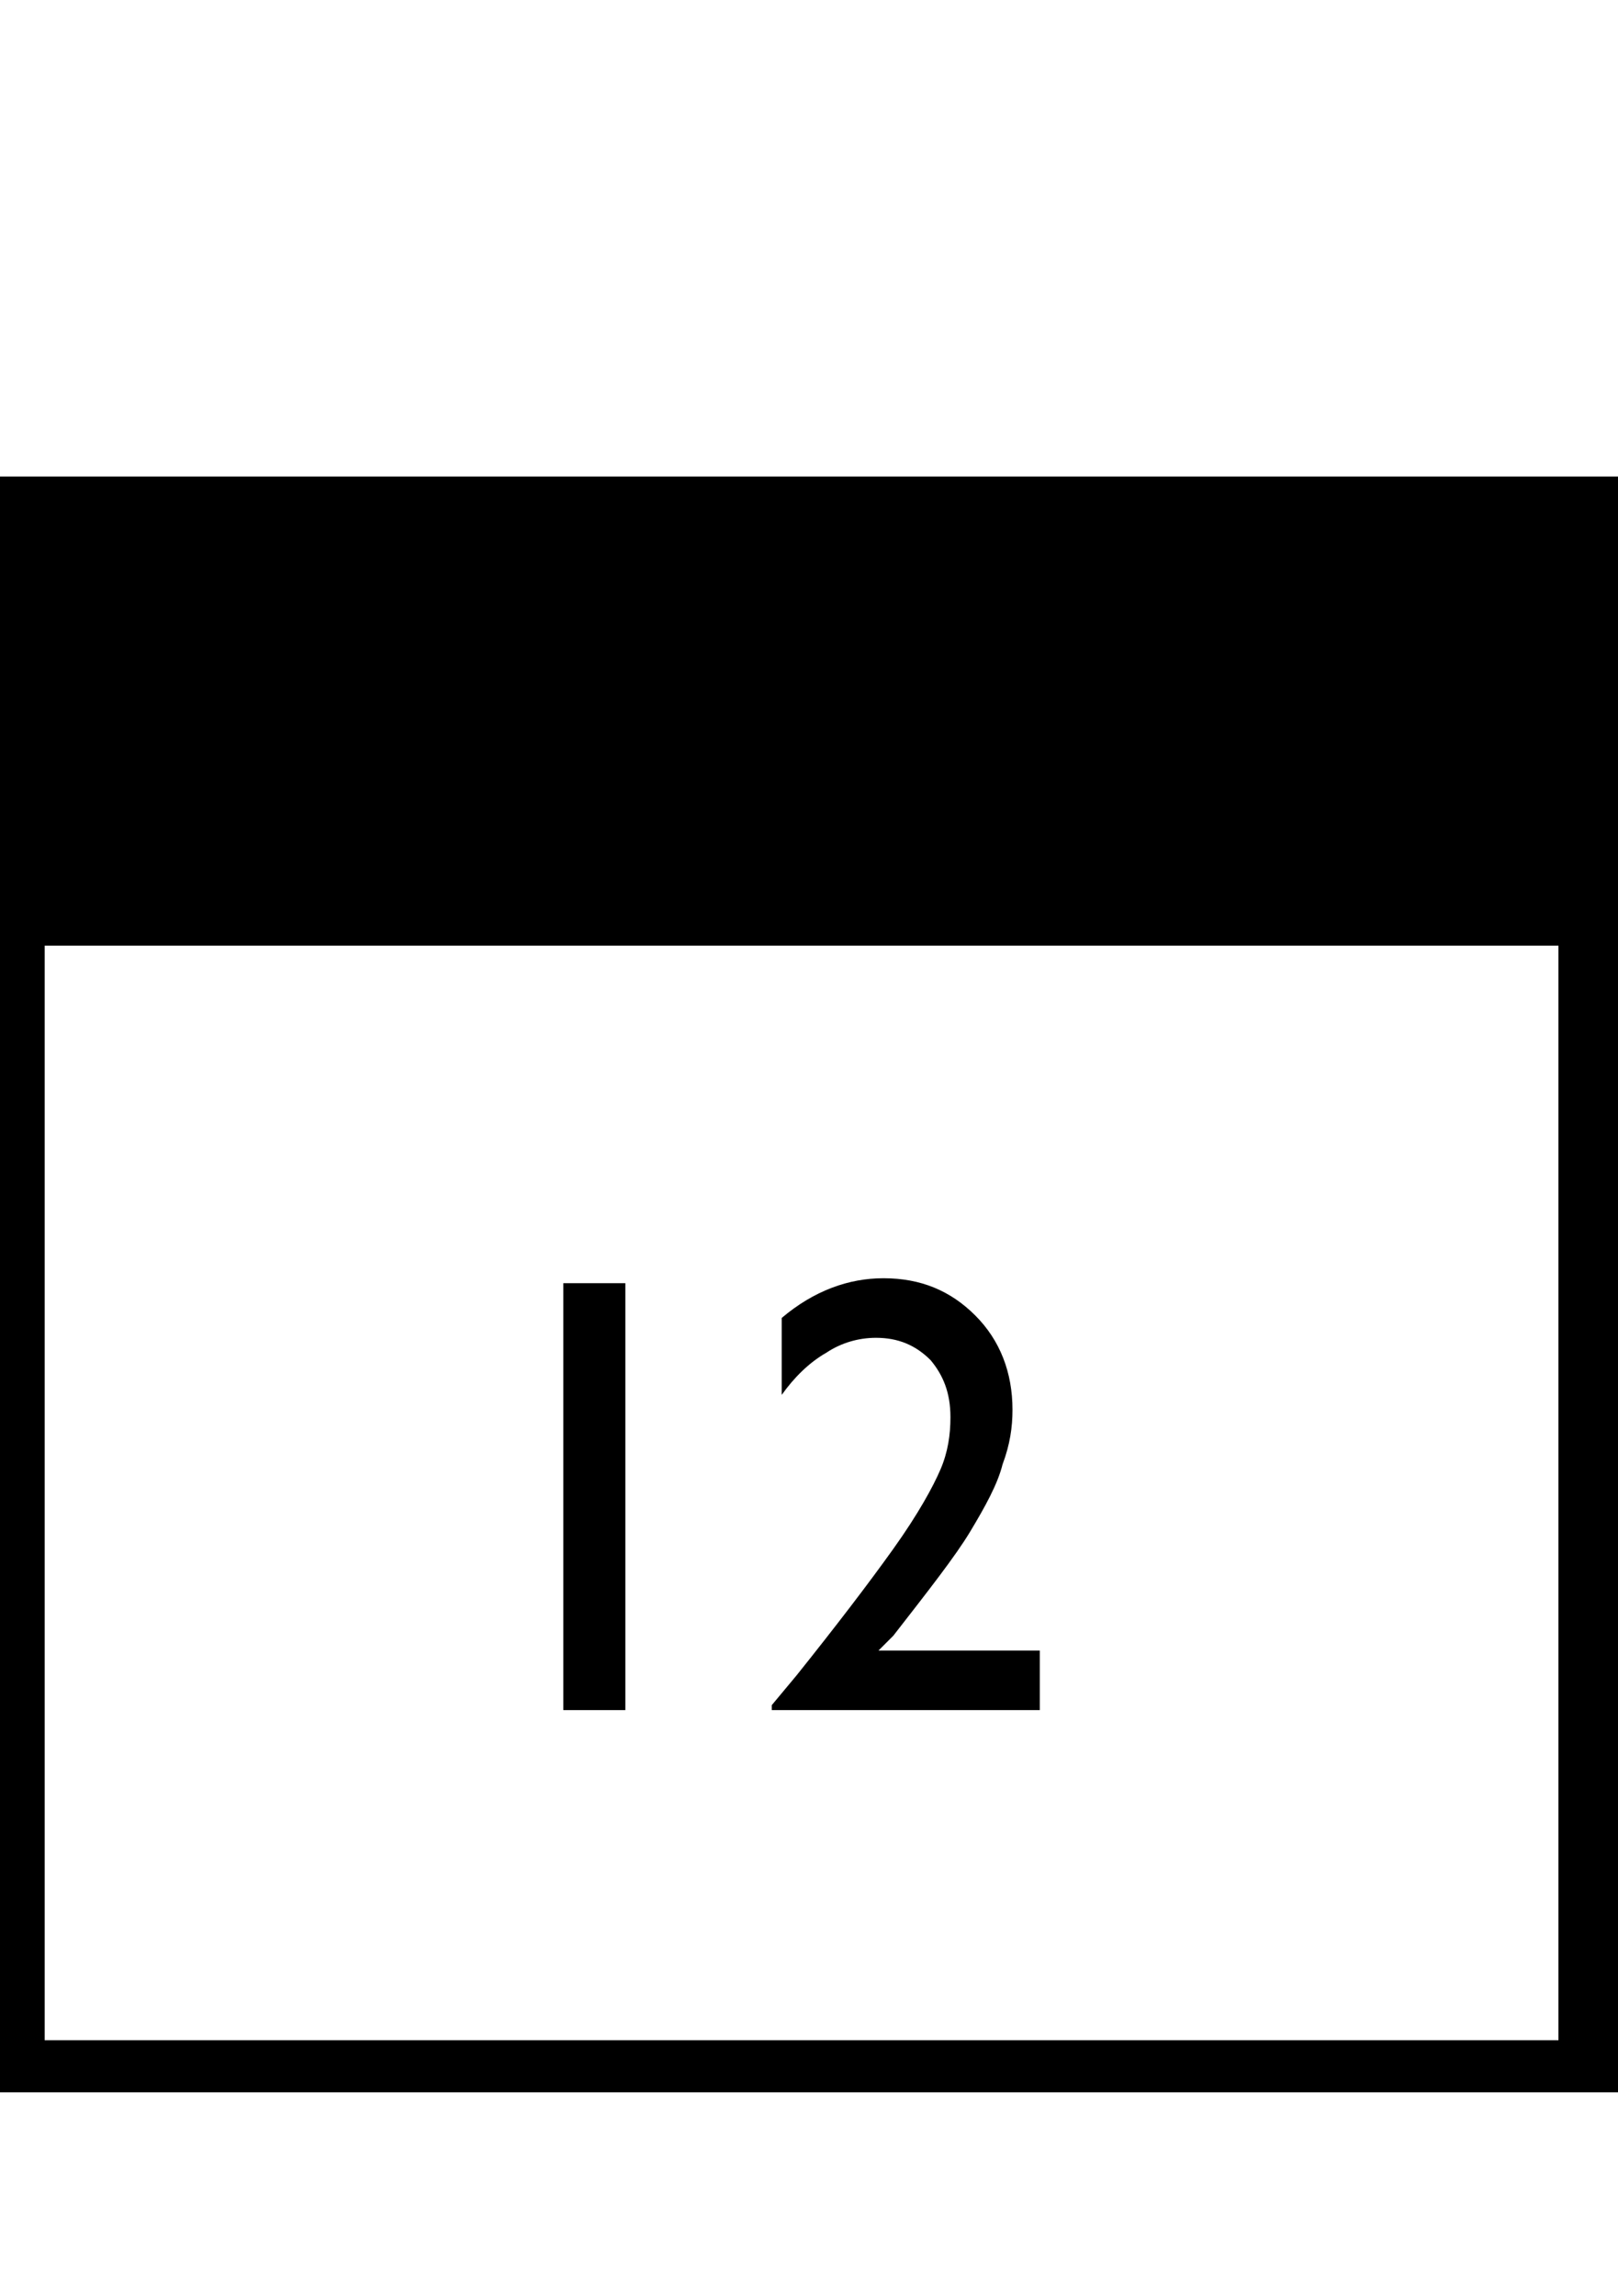
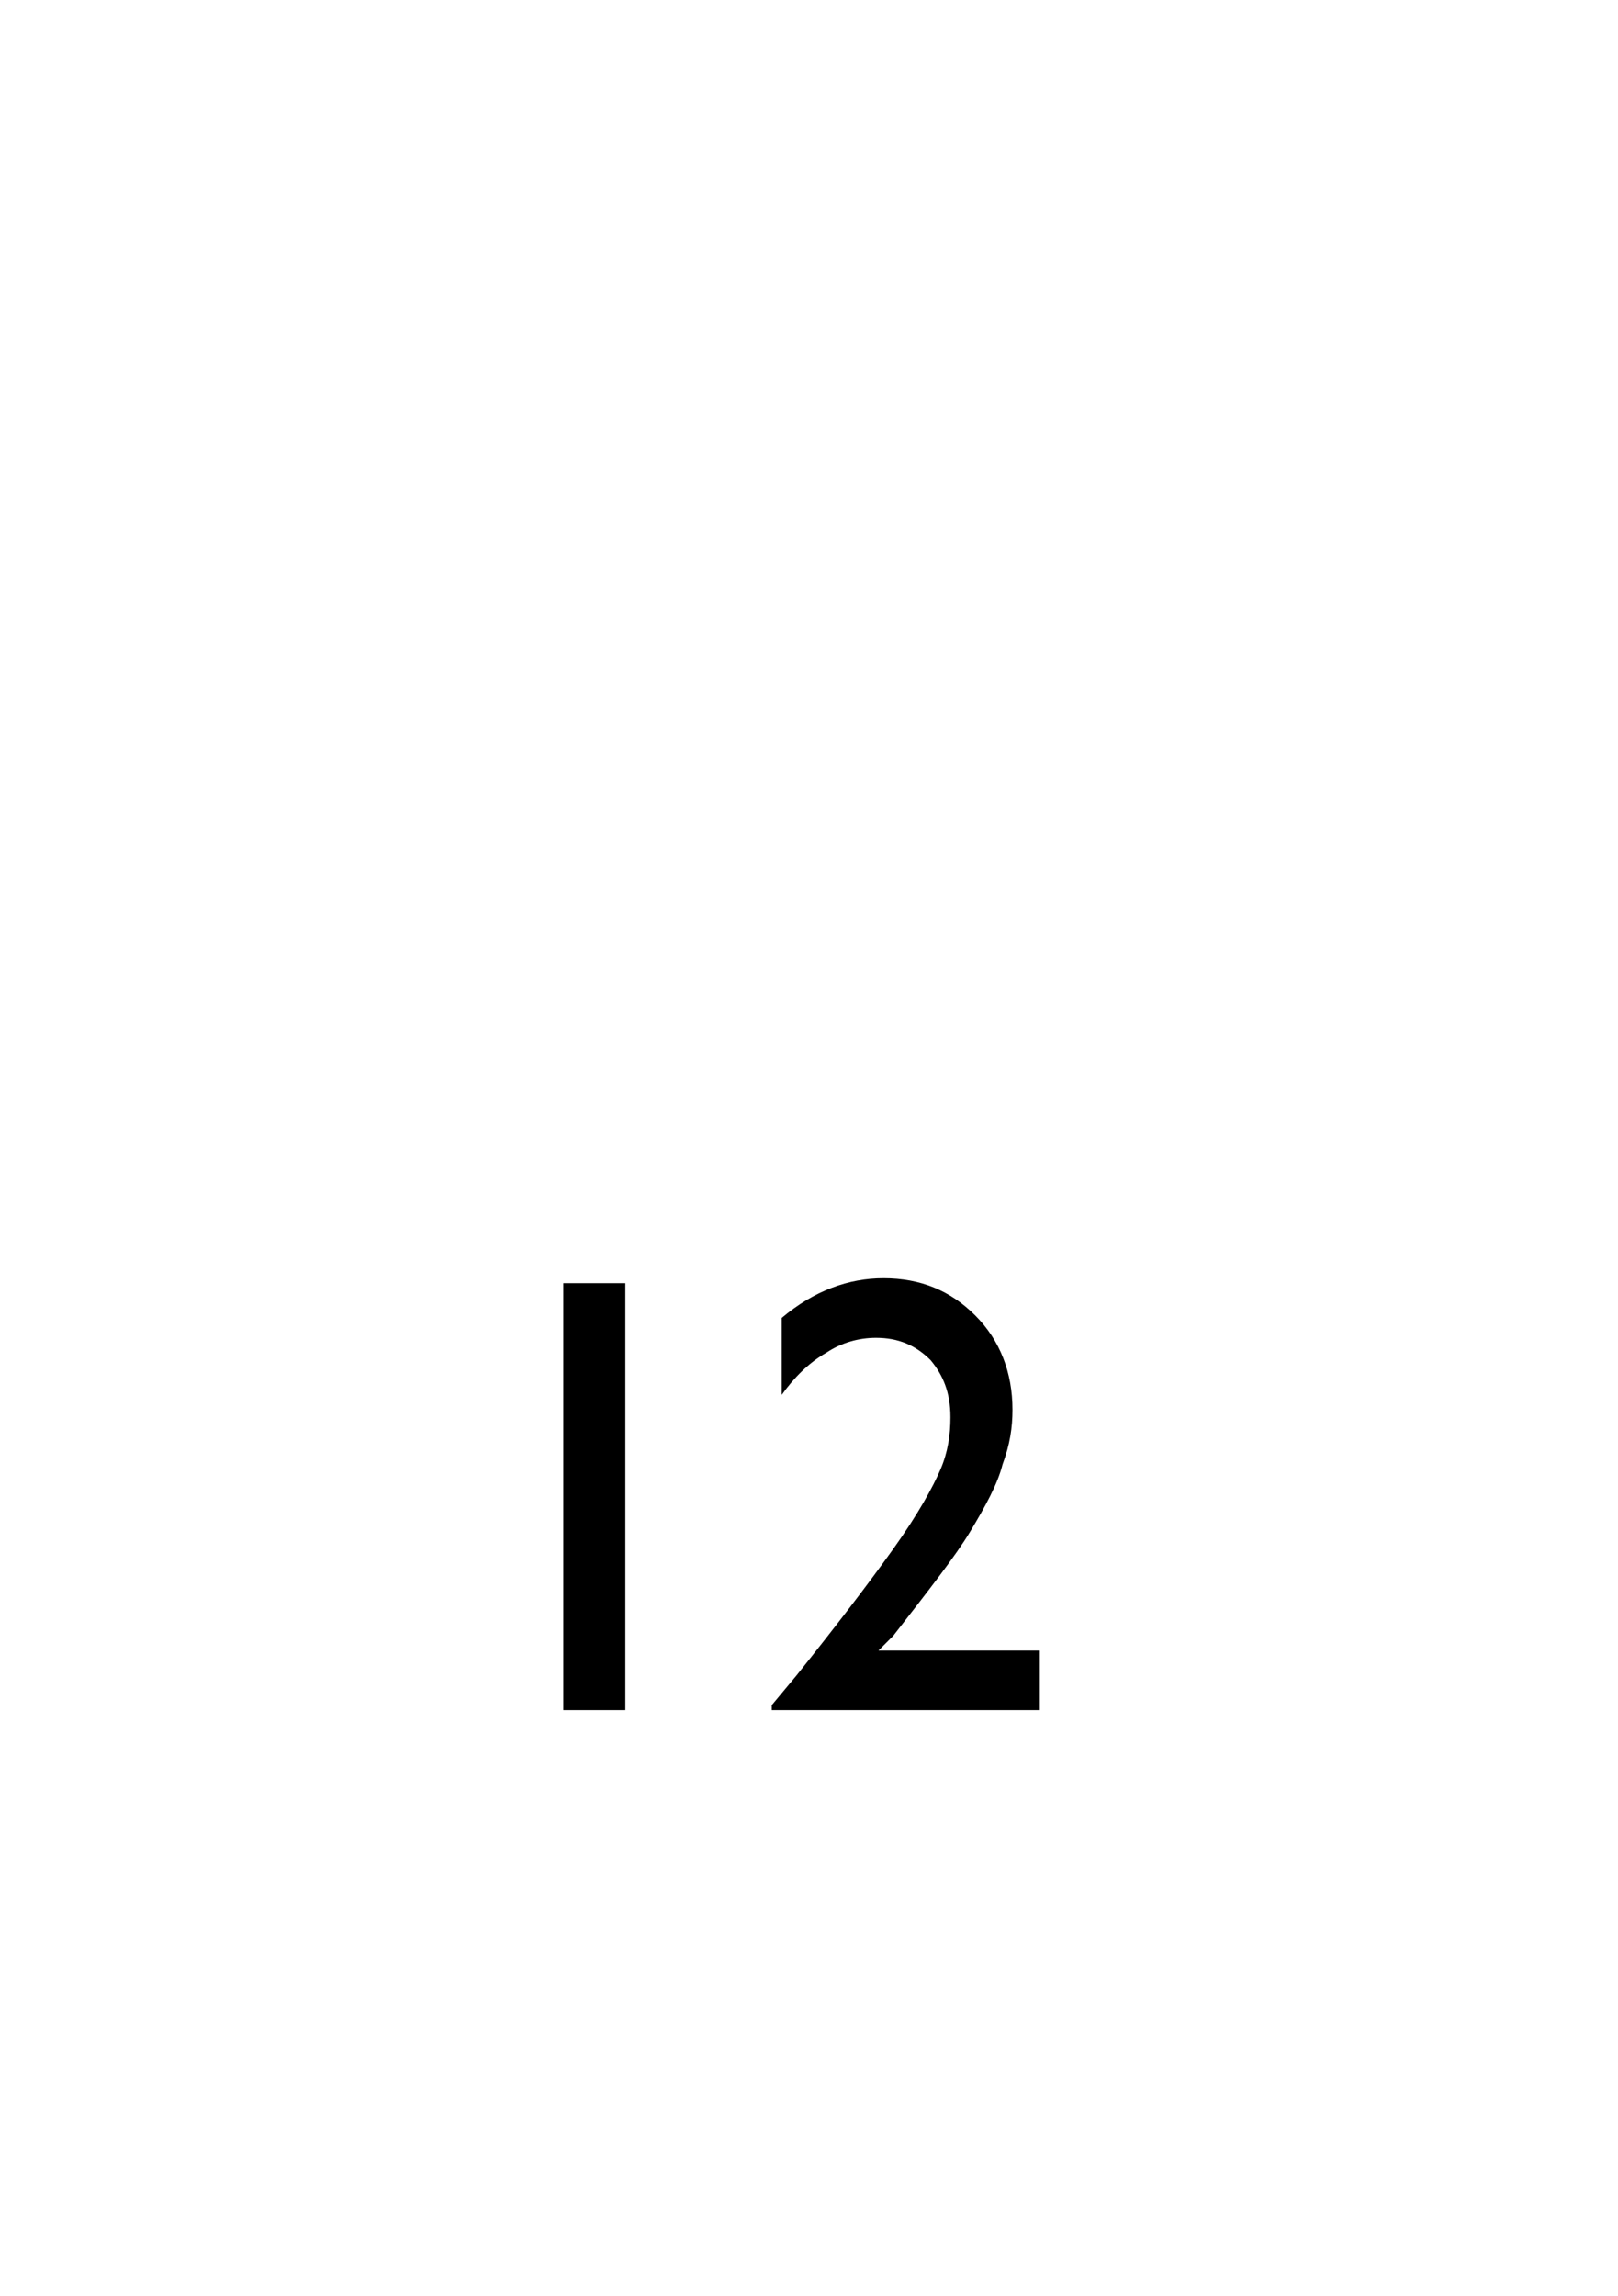
<svg xmlns="http://www.w3.org/2000/svg" version="1.1" id="Layer_1" x="0px" y="0px" width="65.2px" height="92.5px" viewBox="-10.6 5.7 65.2 92.5" style="enable-background:new -10.6 5.7 65.2 92.5;" xml:space="preserve">
  <g>
-     <path d="M-10.6,24.9V90h65.2V24.9H-10.6z M52.2,87.9h-61V43.8h61V87.9z" />
    <g>
      <path d="M12.1,57.4h2.5v17.2h-2.5V57.4z" />
      <path d="M24.8,72.2h6.5v2.4H20.5v-0.2l1-1.2c1.6-2,2.9-3.7,3.9-5.1c1-1.4,1.6-2.5,1.9-3.2c0.3-0.7,0.4-1.4,0.4-2.1    c0-1-0.3-1.7-0.8-2.3c-0.6-0.6-1.3-0.9-2.2-0.9c-0.7,0-1.4,0.2-2,0.6c-0.7,0.4-1.3,1-1.8,1.7v-3.1c1.3-1.1,2.7-1.6,4.1-1.6    c1.5,0,2.7,0.5,3.7,1.5c1,1,1.5,2.3,1.5,3.8c0,0.7-0.1,1.4-0.4,2.2c-0.2,0.8-0.7,1.7-1.3,2.7c-0.6,1-1.7,2.4-3.1,4.2L24.8,72.2z" />
    </g>
  </g>
</svg>